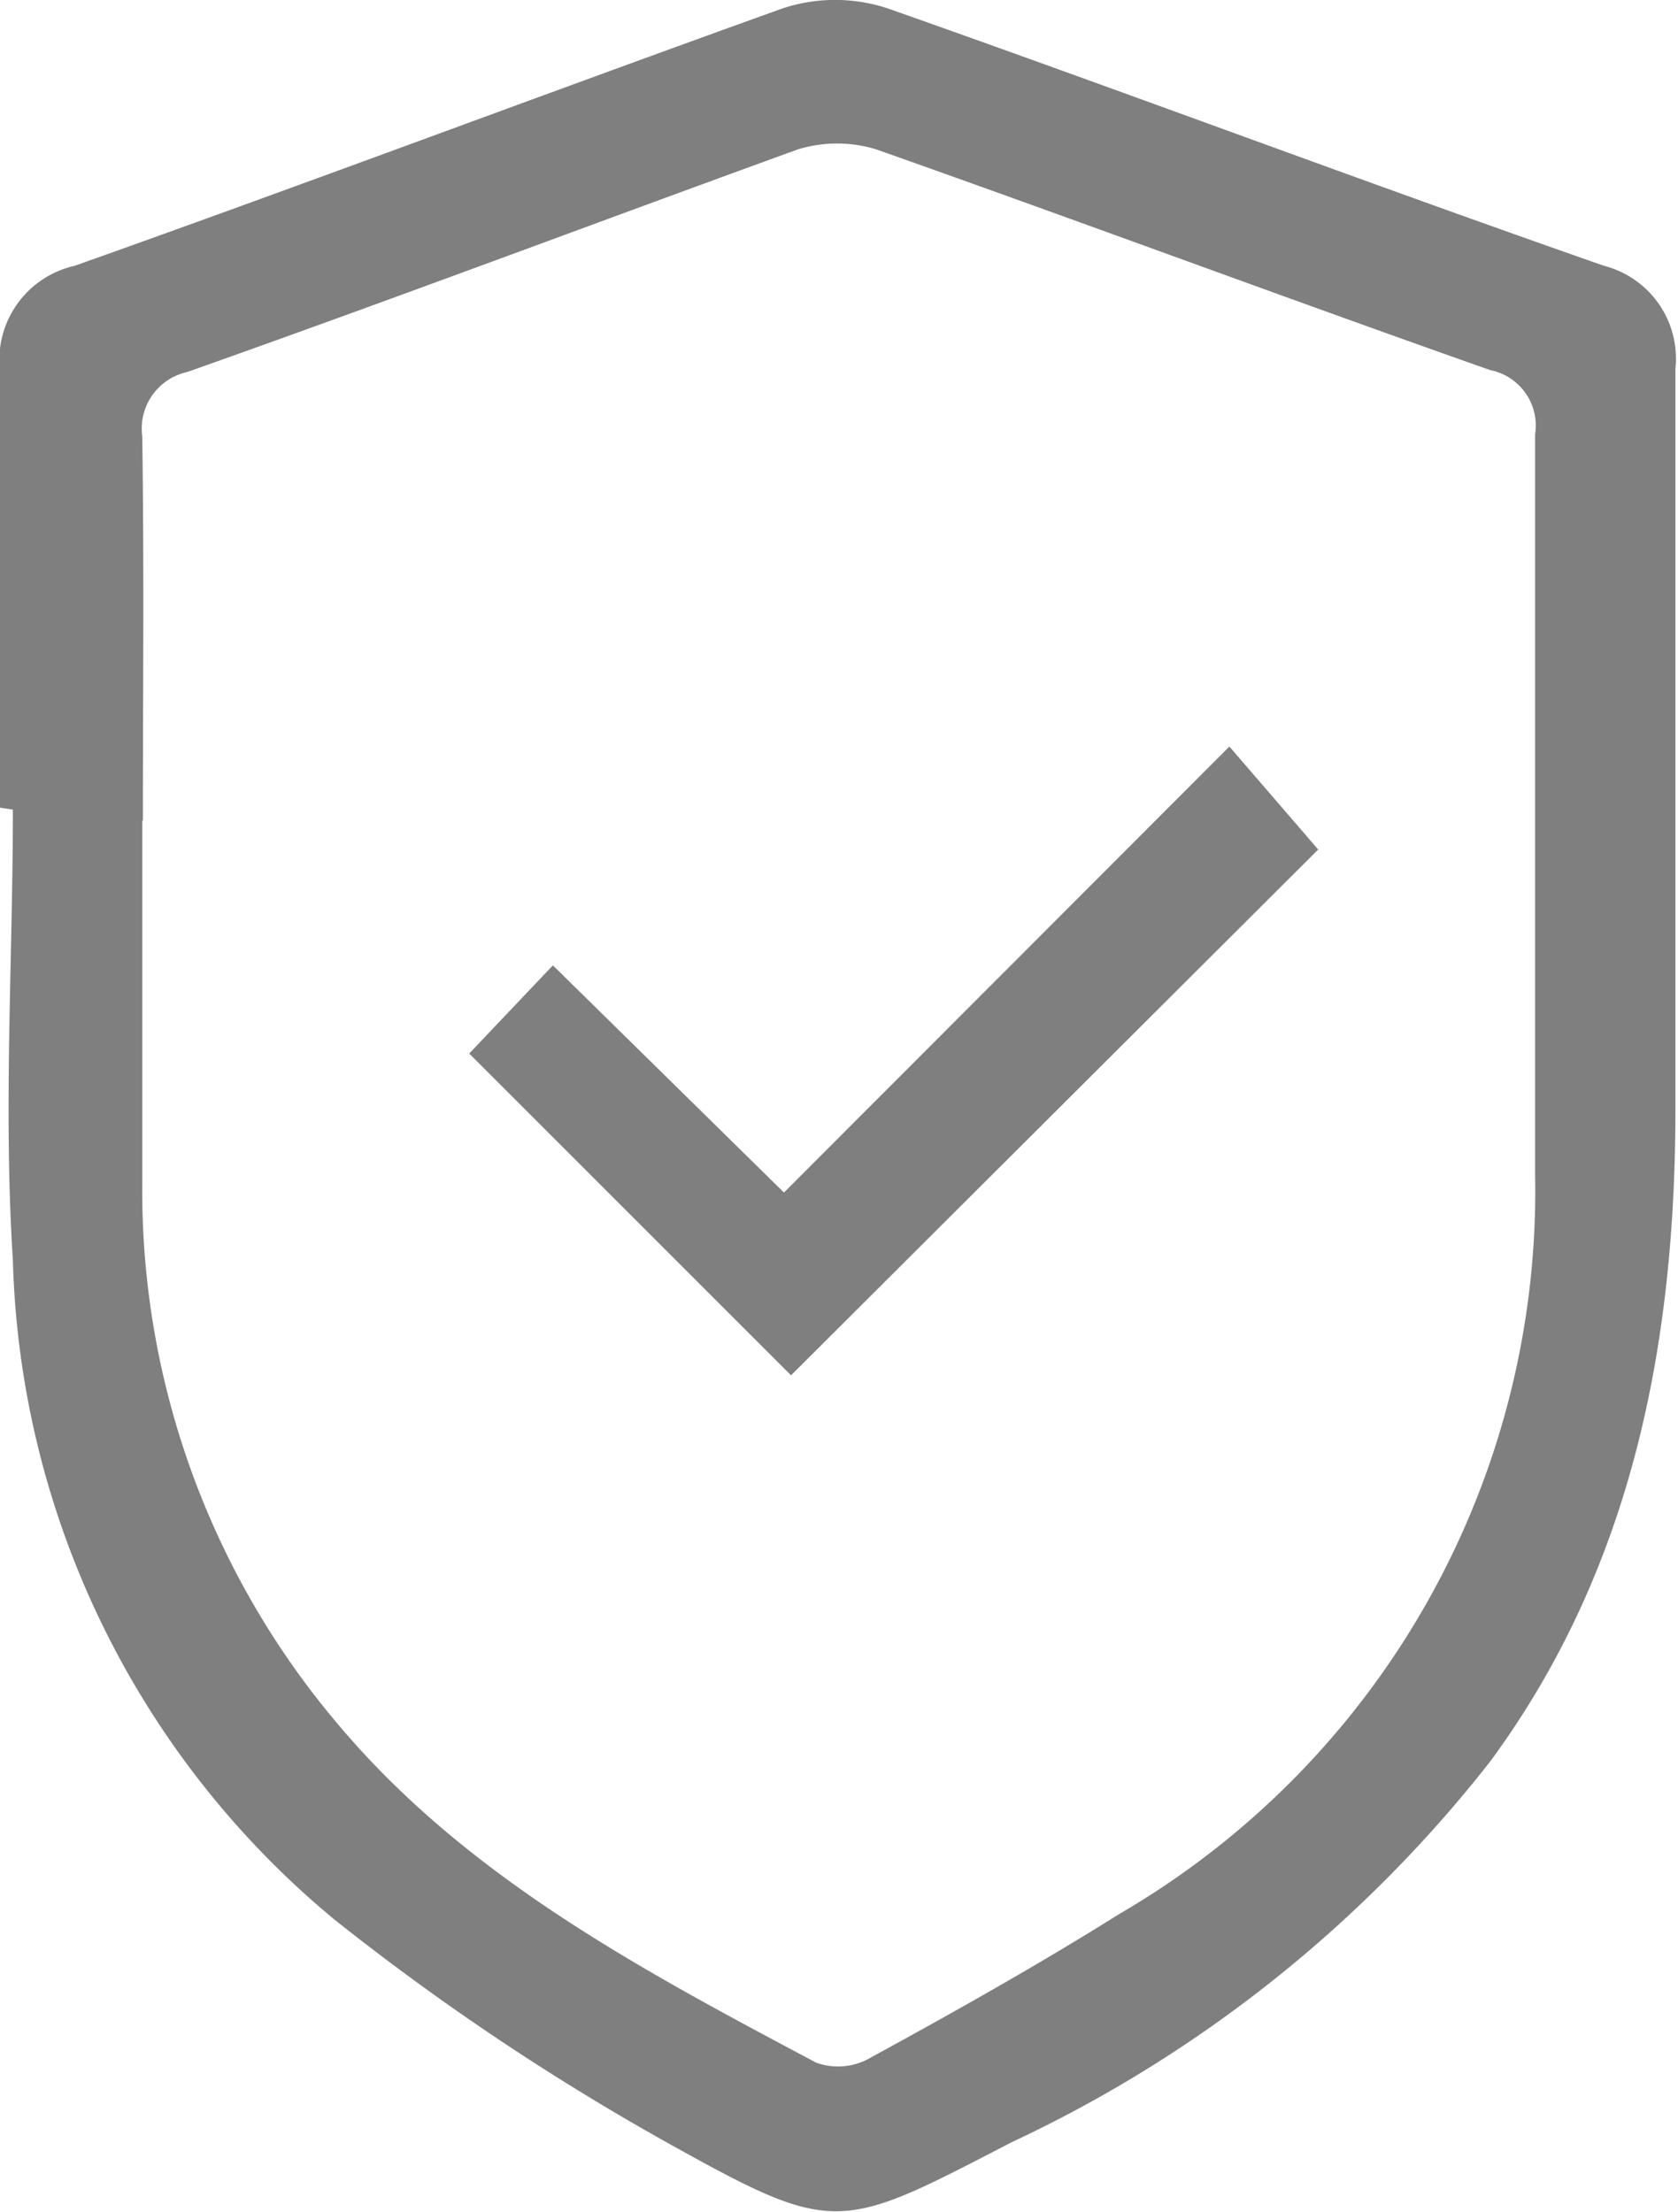
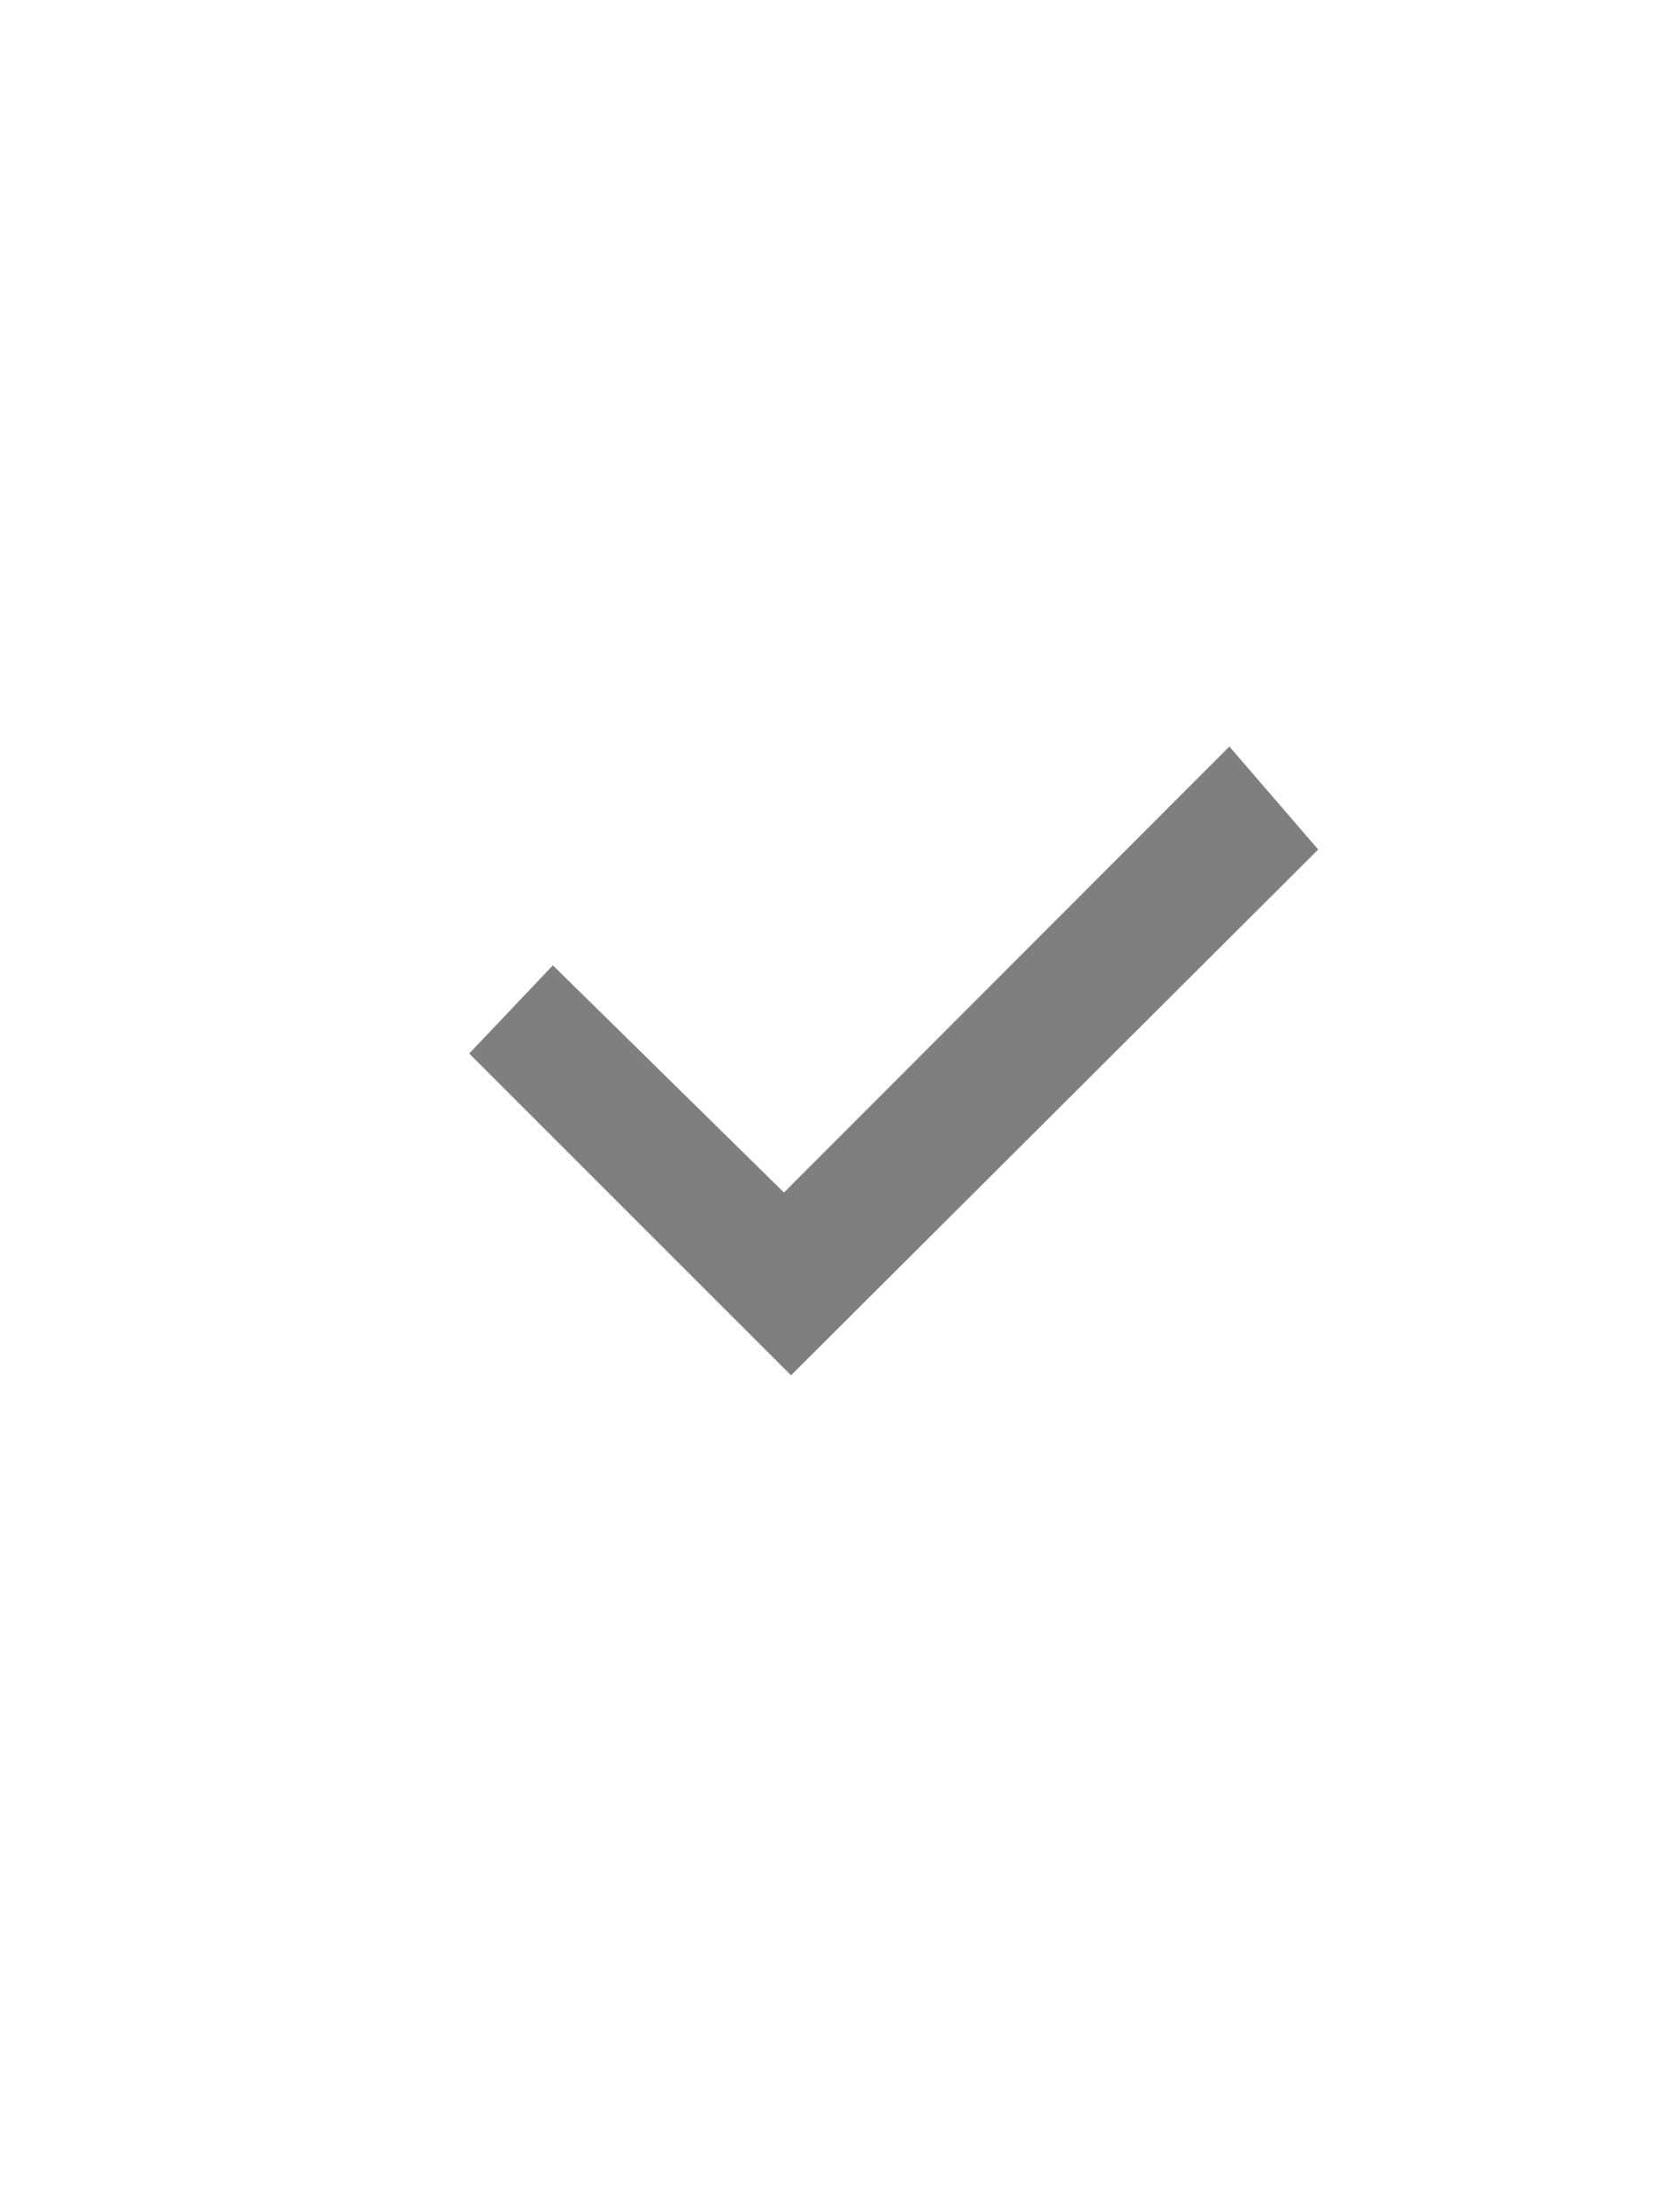
<svg xmlns="http://www.w3.org/2000/svg" viewBox="0 0 26.07 34.37">
  <defs>
    <style>.cls-1{opacity:0.5;}</style>
  </defs>
  <title>escudo</title>
  <g id="Capa_2" data-name="Capa 2">
    <g id="Capa_1-2" data-name="Capa 1">
      <g class="cls-1">
-         <path d="M0,12.55C0,10.29,0,8,0,5.77A1.5,1.5,0,0,1,1.16,4.13c3.69-1.31,7.35-2.69,11-4a2.6,2.6,0,0,1,1.63,0c3.72,1.31,7.41,2.7,11.13,4a1.49,1.49,0,0,1,1.11,1.6c0,3.83,0,7.66,0,11.49,0,3.64-.66,7.13-2.87,10.14a20.42,20.42,0,0,1-7.45,5.93c-2.68,1.39-2.73,1.46-5.35,0A38.36,38.36,0,0,1,5.2,29.83a13.78,13.78,0,0,1-5-10.25c-.15-2.34,0-4.69,0-7Zm2.21.2h0c0,1.88,0,3.77,0,5.66A12.83,12.83,0,0,0,5.3,26.85c2,2.35,4.71,3.78,7.38,5.2a1,1,0,0,0,.85-.08c1.3-.71,2.6-1.44,3.86-2.23a13,13,0,0,0,6.46-11.49c0-3.84,0-7.67,0-11.5a.88.88,0,0,0-.7-1C20,4.64,16.81,3.45,13.61,2.32a2.08,2.08,0,0,0-1.21,0C9.23,3.47,6.08,4.66,2.91,5.78a.9.9,0,0,0-.7,1C2.24,8.8,2.22,10.77,2.22,12.75Z" />
        <path d="M19.1,11.6l1.38,1.6-8.19,8.17-5-5L8.59,15l3.59,3.53Z" />
      </g>
    </g>
  </g>
</svg>